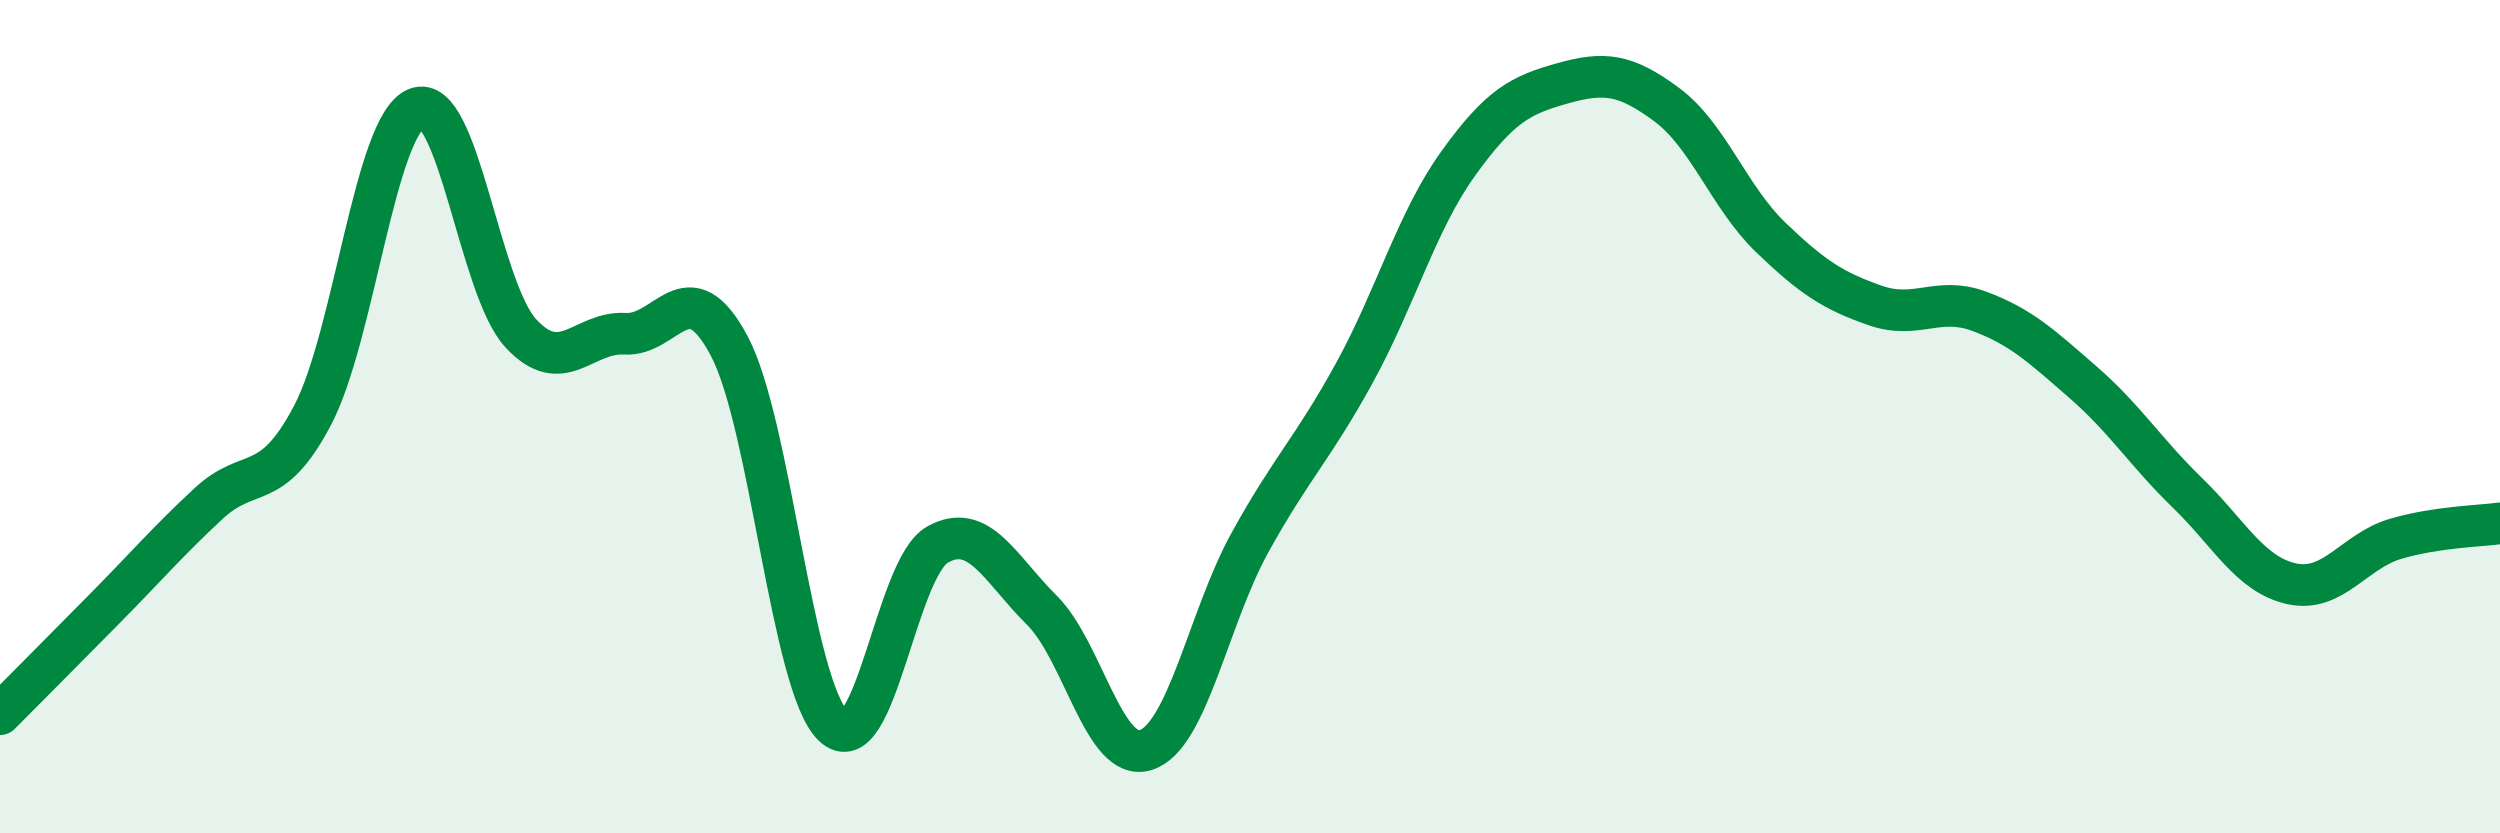
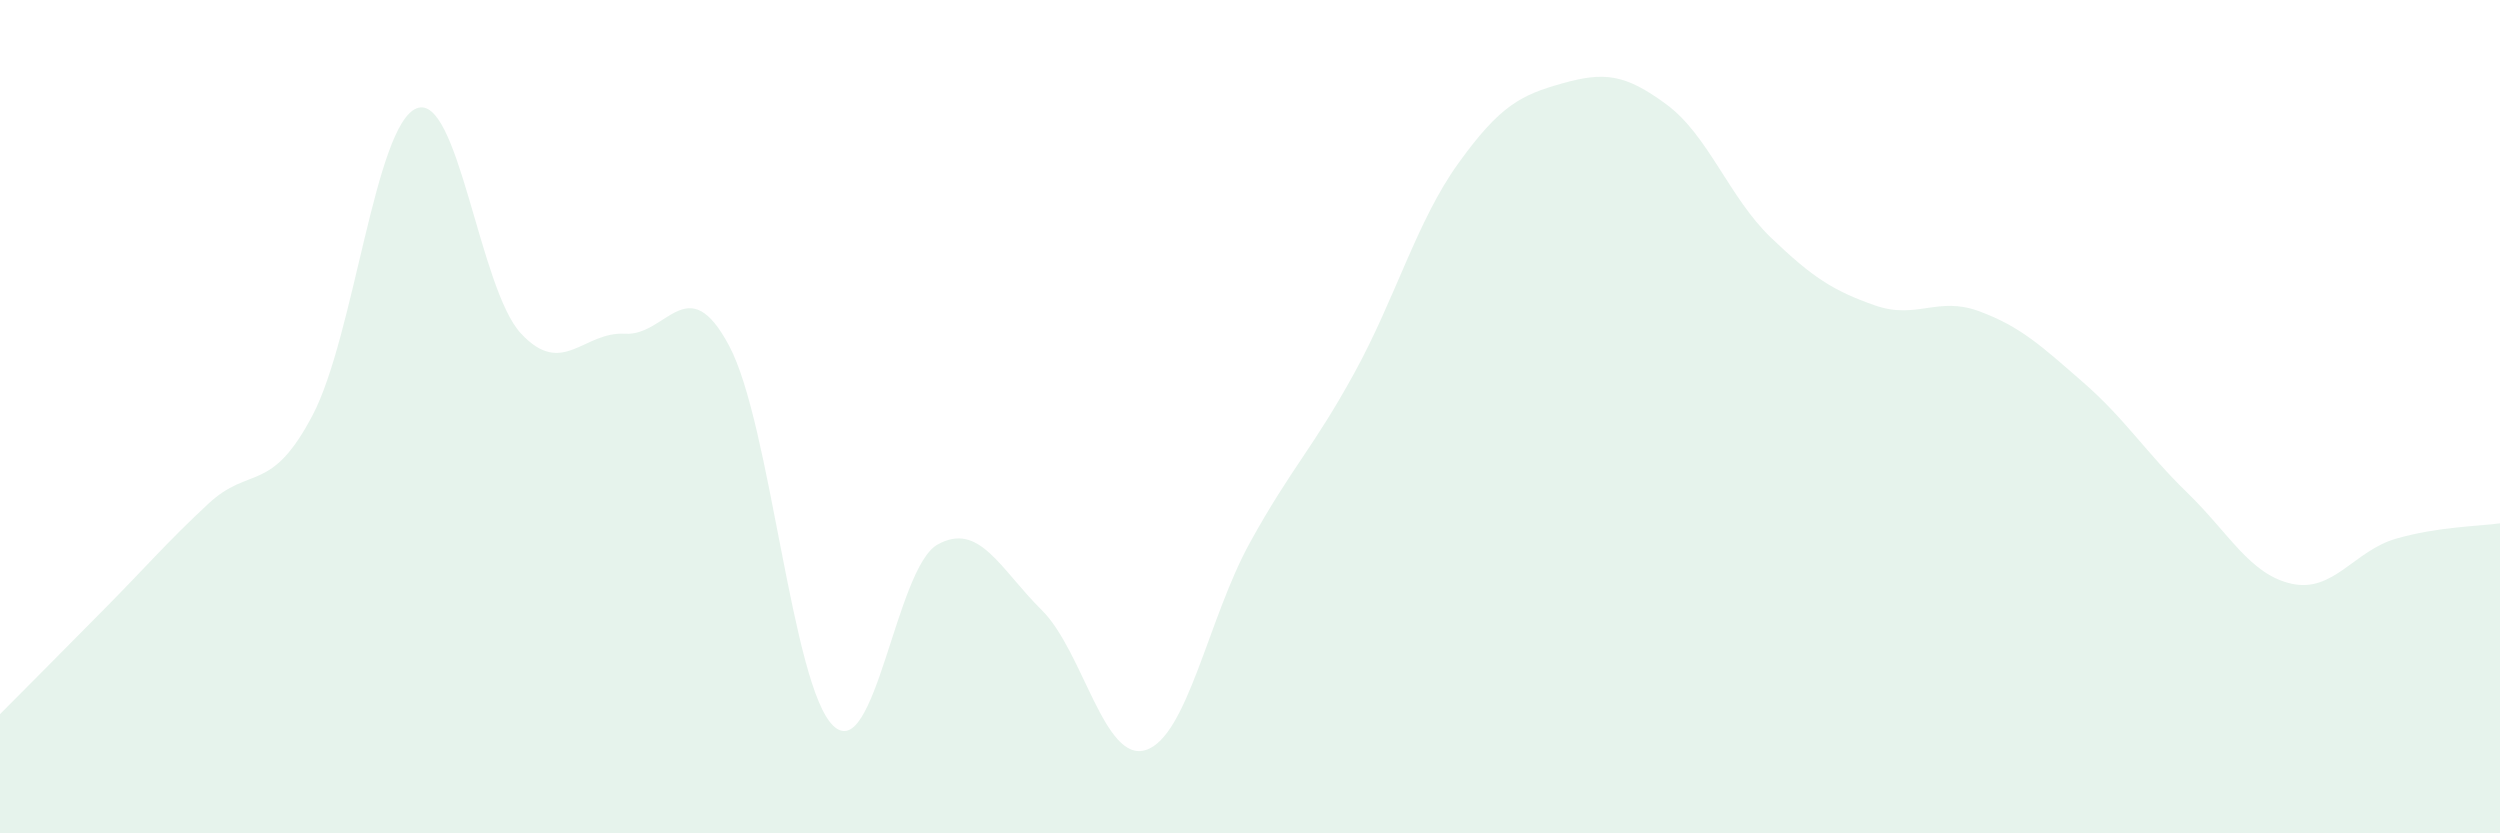
<svg xmlns="http://www.w3.org/2000/svg" width="60" height="20" viewBox="0 0 60 20">
  <path d="M 0,17.14 C 0.5,16.64 1.5,15.63 2.5,14.62 C 3.5,13.61 4,13.02 5,12.09 C 6,11.16 6.5,11.87 7.5,9.97 C 8.5,8.07 9,2.99 10,2.6 C 11,2.21 11.5,6.92 12.5,8 C 13.5,9.08 14,7.95 15,8.01 C 16,8.07 16.5,6.42 17.5,8.3 C 18.5,10.18 19,16.47 20,17.42 C 21,18.37 21.5,13.63 22.5,13.07 C 23.5,12.51 24,13.65 25,14.64 C 26,15.63 26.5,18.32 27.5,18 C 28.5,17.68 29,14.83 30,13.02 C 31,11.21 31.5,10.78 32.5,8.96 C 33.5,7.14 34,5.31 35,3.92 C 36,2.53 36.5,2.28 37.5,2 C 38.5,1.72 39,1.77 40,2.51 C 41,3.25 41.5,4.74 42.5,5.7 C 43.5,6.66 44,6.98 45,7.33 C 46,7.68 46.5,7.1 47.5,7.47 C 48.5,7.84 49,8.31 50,9.18 C 51,10.05 51.5,10.86 52.5,11.83 C 53.5,12.8 54,13.79 55,14.01 C 56,14.23 56.5,13.22 57.5,12.93 C 58.5,12.64 59.5,12.63 60,12.56L60 20L0 20Z" fill="#008740" opacity="0.1" stroke-linecap="round" stroke-linejoin="round" />
-   <path d="M 0,17.14 C 0.5,16.64 1.5,15.63 2.5,14.62 C 3.5,13.61 4,13.02 5,12.09 C 6,11.16 6.5,11.87 7.5,9.97 C 8.5,8.07 9,2.99 10,2.6 C 11,2.21 11.5,6.92 12.5,8 C 13.5,9.08 14,7.95 15,8.01 C 16,8.07 16.5,6.42 17.5,8.3 C 18.5,10.18 19,16.47 20,17.42 C 21,18.37 21.5,13.63 22.5,13.07 C 23.5,12.51 24,13.65 25,14.64 C 26,15.63 26.5,18.32 27.5,18 C 28.5,17.68 29,14.83 30,13.02 C 31,11.21 31.5,10.78 32.5,8.96 C 33.5,7.14 34,5.31 35,3.92 C 36,2.53 36.5,2.28 37.5,2 C 38.5,1.72 39,1.77 40,2.51 C 41,3.25 41.5,4.74 42.5,5.7 C 43.5,6.66 44,6.98 45,7.33 C 46,7.68 46.5,7.1 47.5,7.47 C 48.5,7.84 49,8.31 50,9.18 C 51,10.05 51.5,10.86 52.5,11.83 C 53.5,12.8 54,13.79 55,14.01 C 56,14.23 56.5,13.22 57.5,12.93 C 58.5,12.64 59.5,12.63 60,12.56" stroke="#008740" stroke-width="1" fill="none" stroke-linecap="round" stroke-linejoin="round" />
</svg>